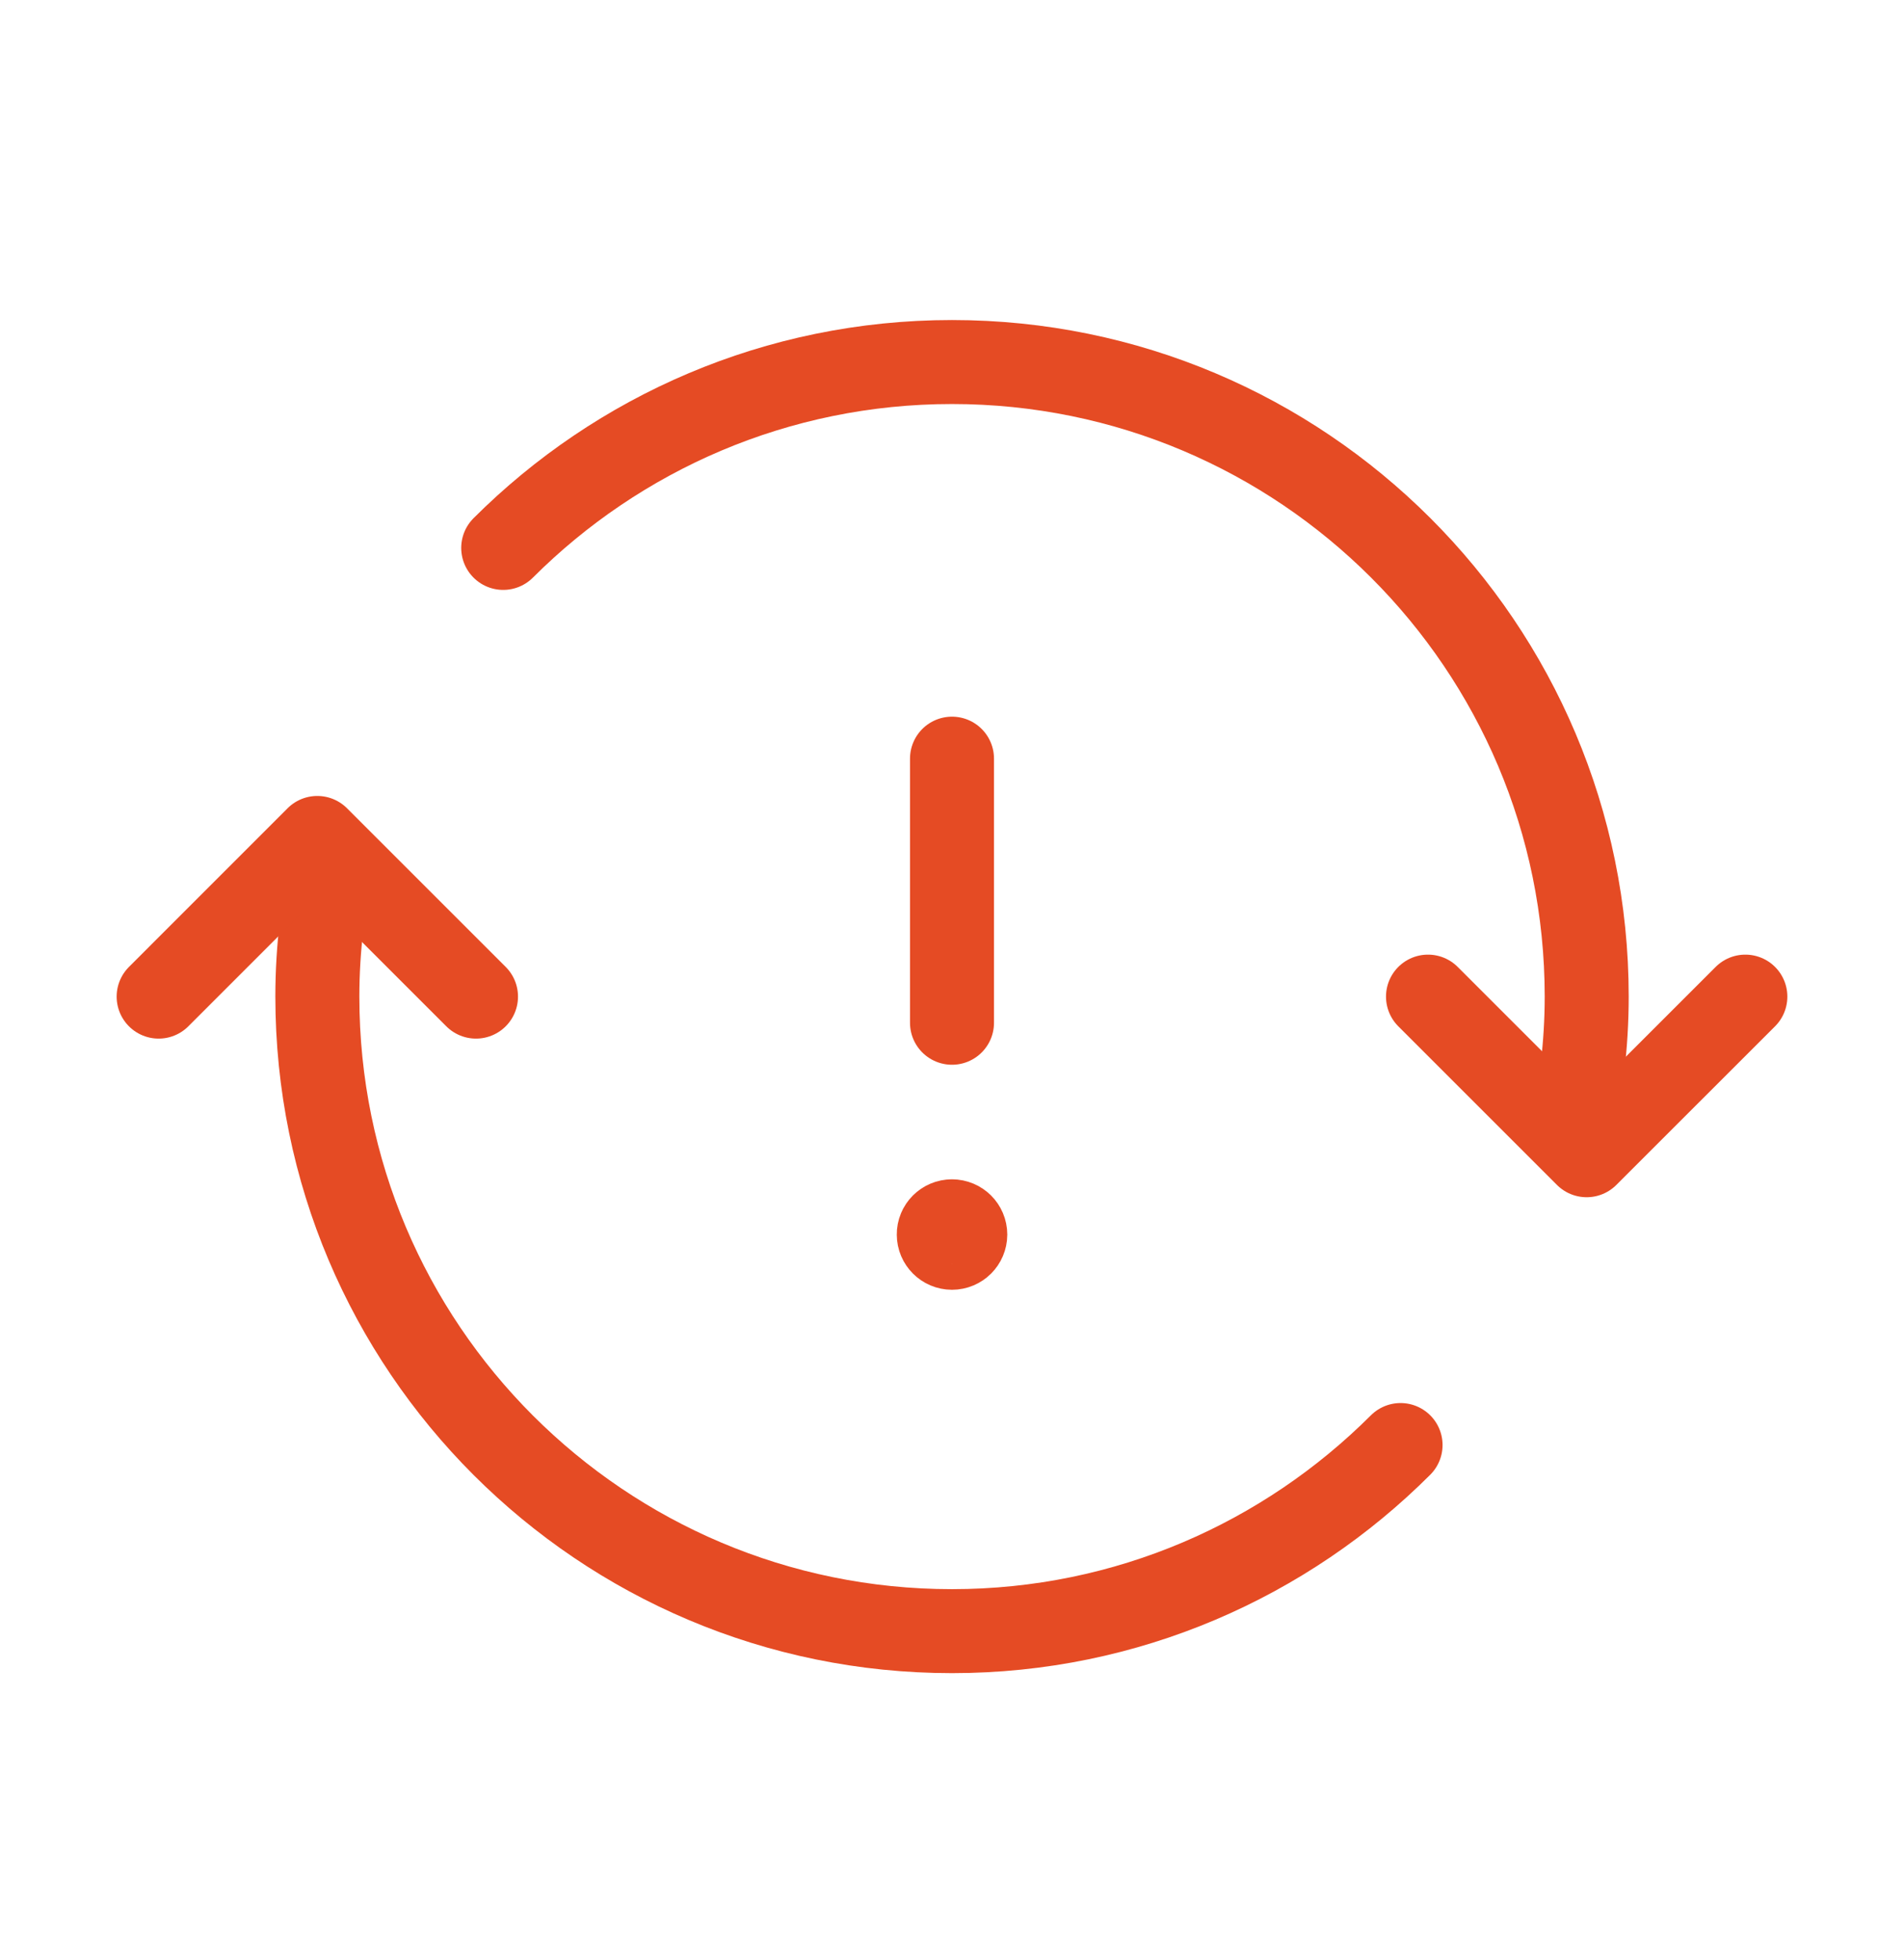
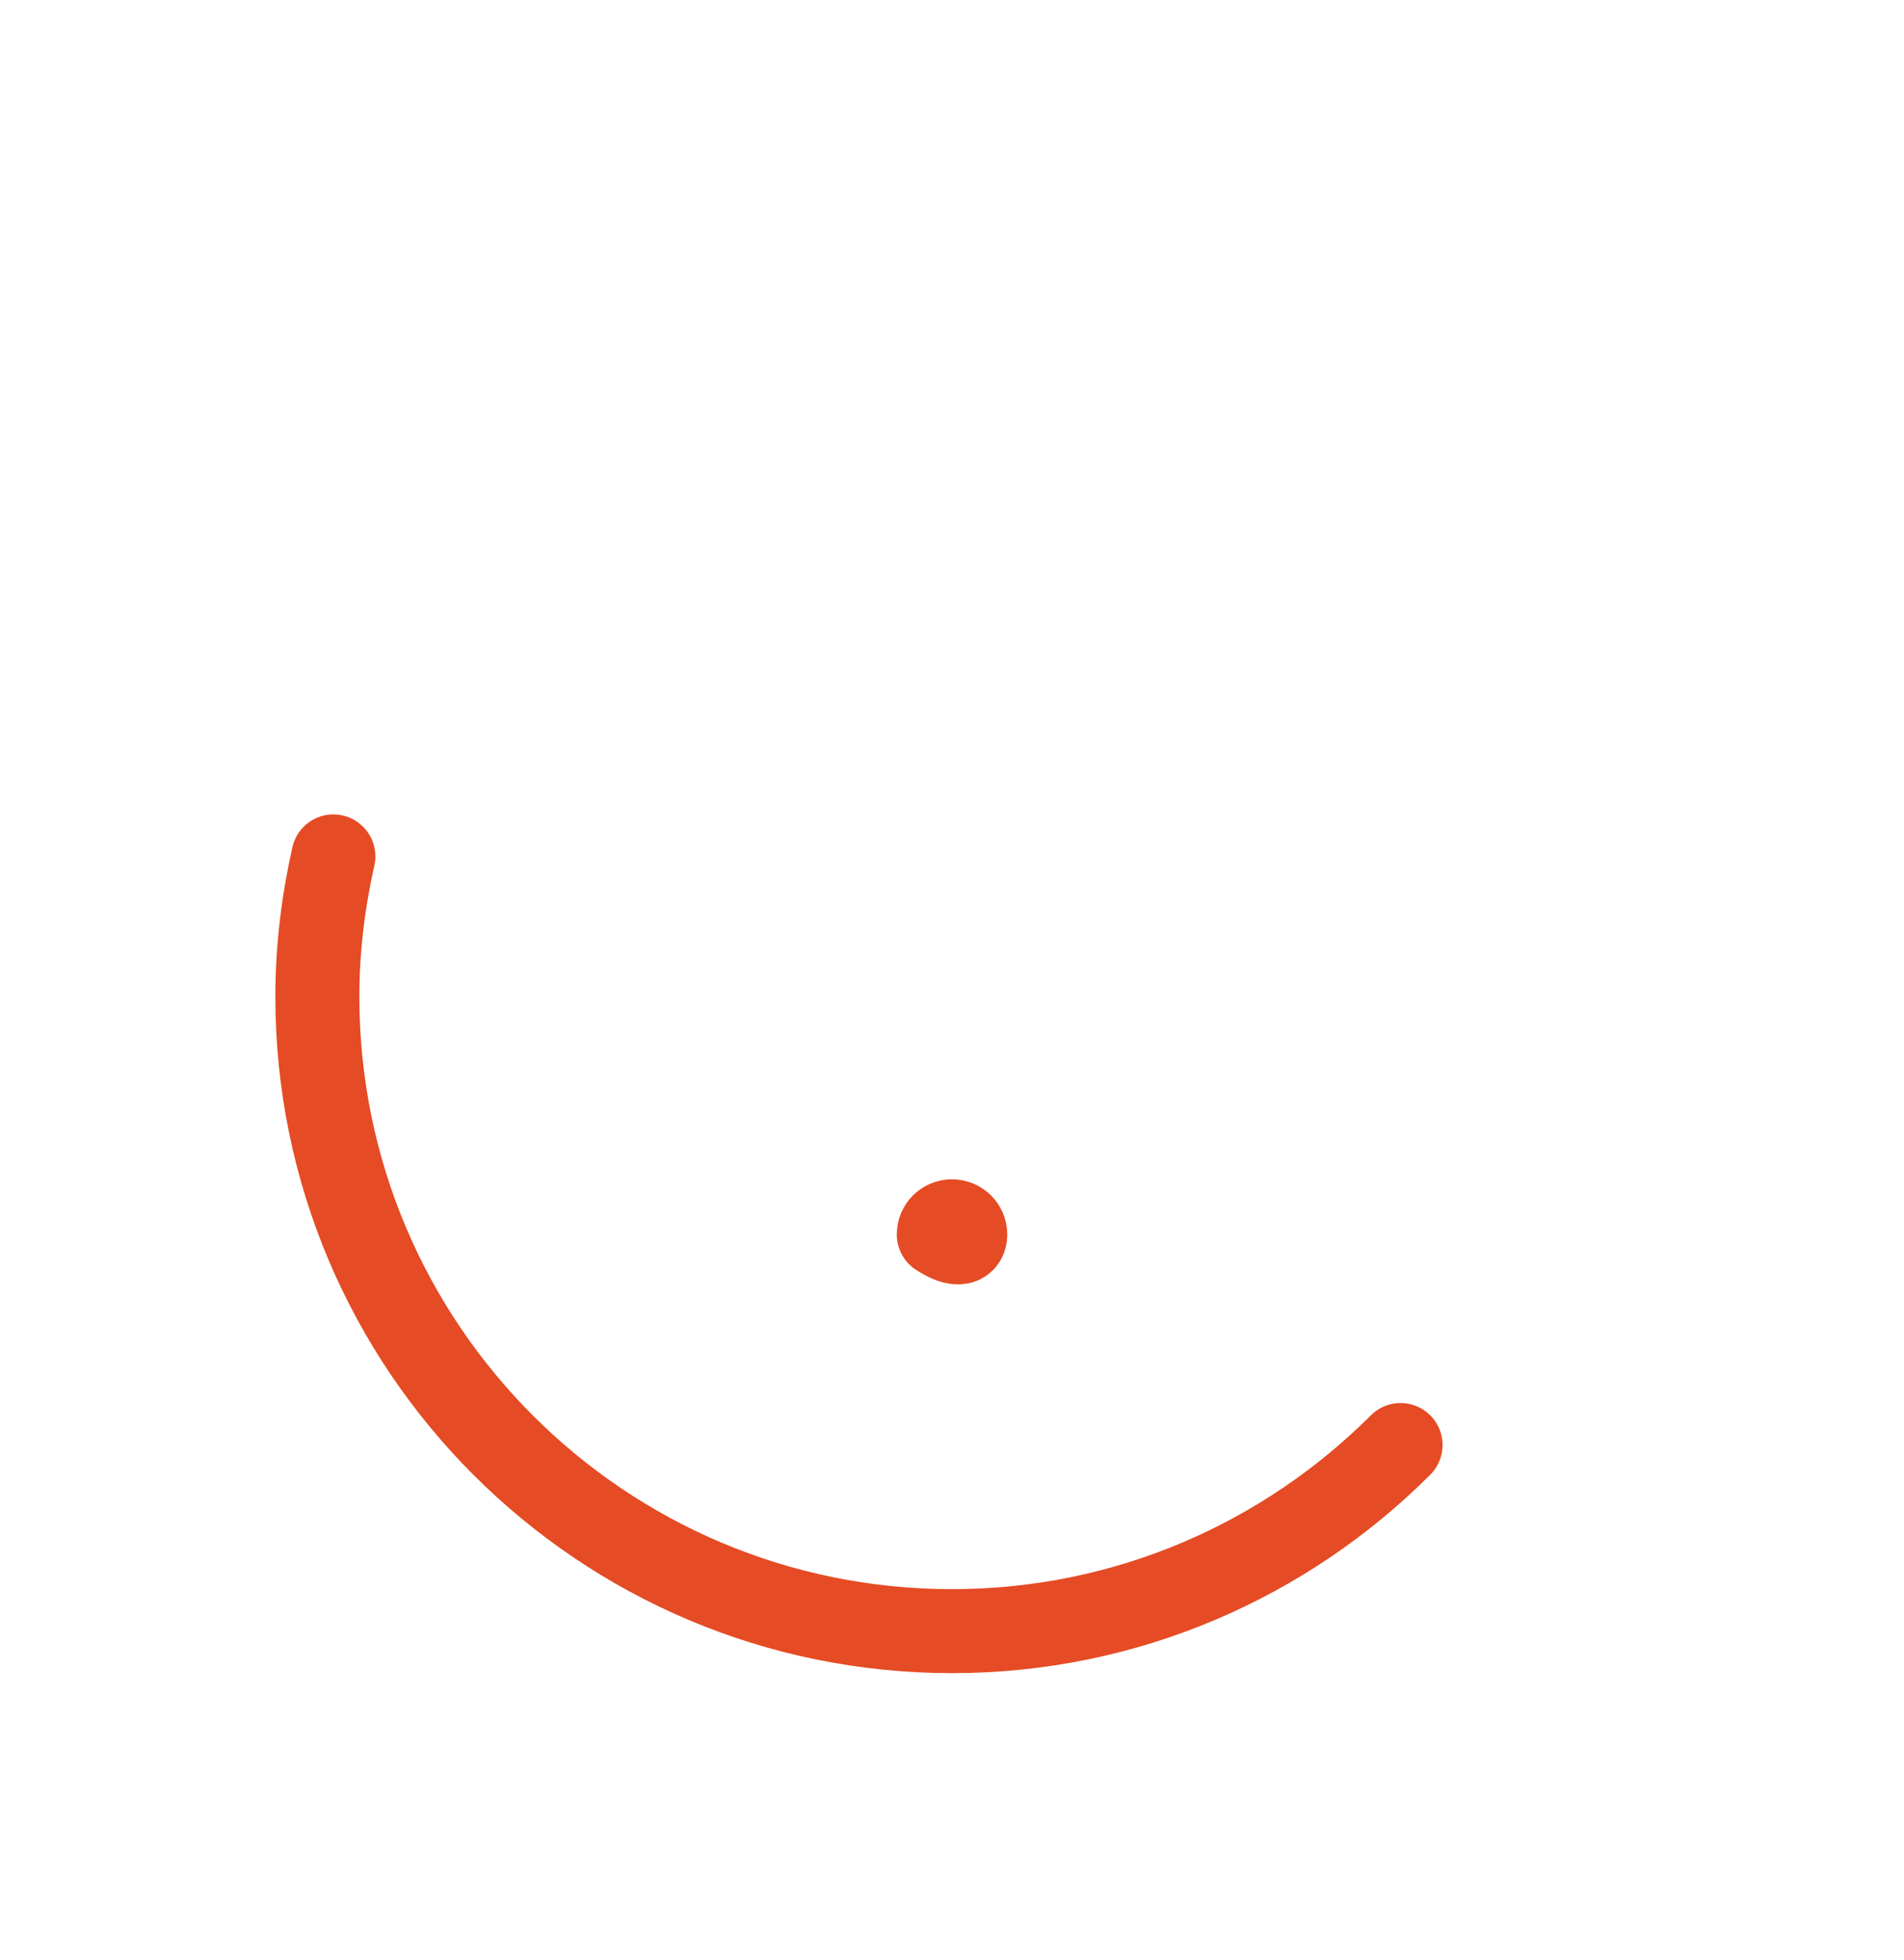
<svg xmlns="http://www.w3.org/2000/svg" width="34" height="35" viewBox="0 0 34 35" fill="none">
-   <path d="M17 18.267V13.55" stroke="#E54B24" stroke-width="1.5" stroke-linecap="round" stroke-linejoin="round" />
-   <path d="M16.999 21.813C16.869 21.813 16.762 21.919 16.764 22.05C16.764 22.18 16.87 22.286 17 22.286C17.131 22.286 17.237 22.18 17.237 22.05C17.237 21.919 17.131 21.813 16.999 21.813" stroke="#E54B24" stroke-width="1.5" stroke-linecap="round" stroke-linejoin="round" />
+   <path d="M16.999 21.813C16.869 21.813 16.762 21.919 16.764 22.05C17.131 22.286 17.237 22.18 17.237 22.05C17.237 21.919 17.131 21.813 16.999 21.813" stroke="#E54B24" stroke-width="1.5" stroke-linecap="round" stroke-linejoin="round" />
  <path d="M25.01 25.809C22.959 27.859 20.13 29.133 17 29.133C10.742 29.133 5.667 24.058 5.667 17.8C5.667 16.938 5.772 16.102 5.953 15.296" stroke="#E54B24" stroke-width="1.5" stroke-linecap="round" stroke-linejoin="round" />
-   <path d="M2.833 17.8L5.666 14.966L8.5 17.8" stroke="#E54B24" stroke-width="1.5" stroke-linecap="round" stroke-linejoin="round" />
-   <path d="M31.167 17.8L28.333 20.633L25.5 17.8" stroke="#E54B24" stroke-width="1.5" stroke-linecap="round" stroke-linejoin="round" />
-   <path d="M8.986 9.786C11.038 7.736 13.871 6.466 17 6.466C23.259 6.466 28.334 11.541 28.334 17.8C28.334 18.661 28.229 19.497 28.048 20.303" stroke="#E54B24" stroke-width="1.5" stroke-linecap="round" stroke-linejoin="round" />
</svg>